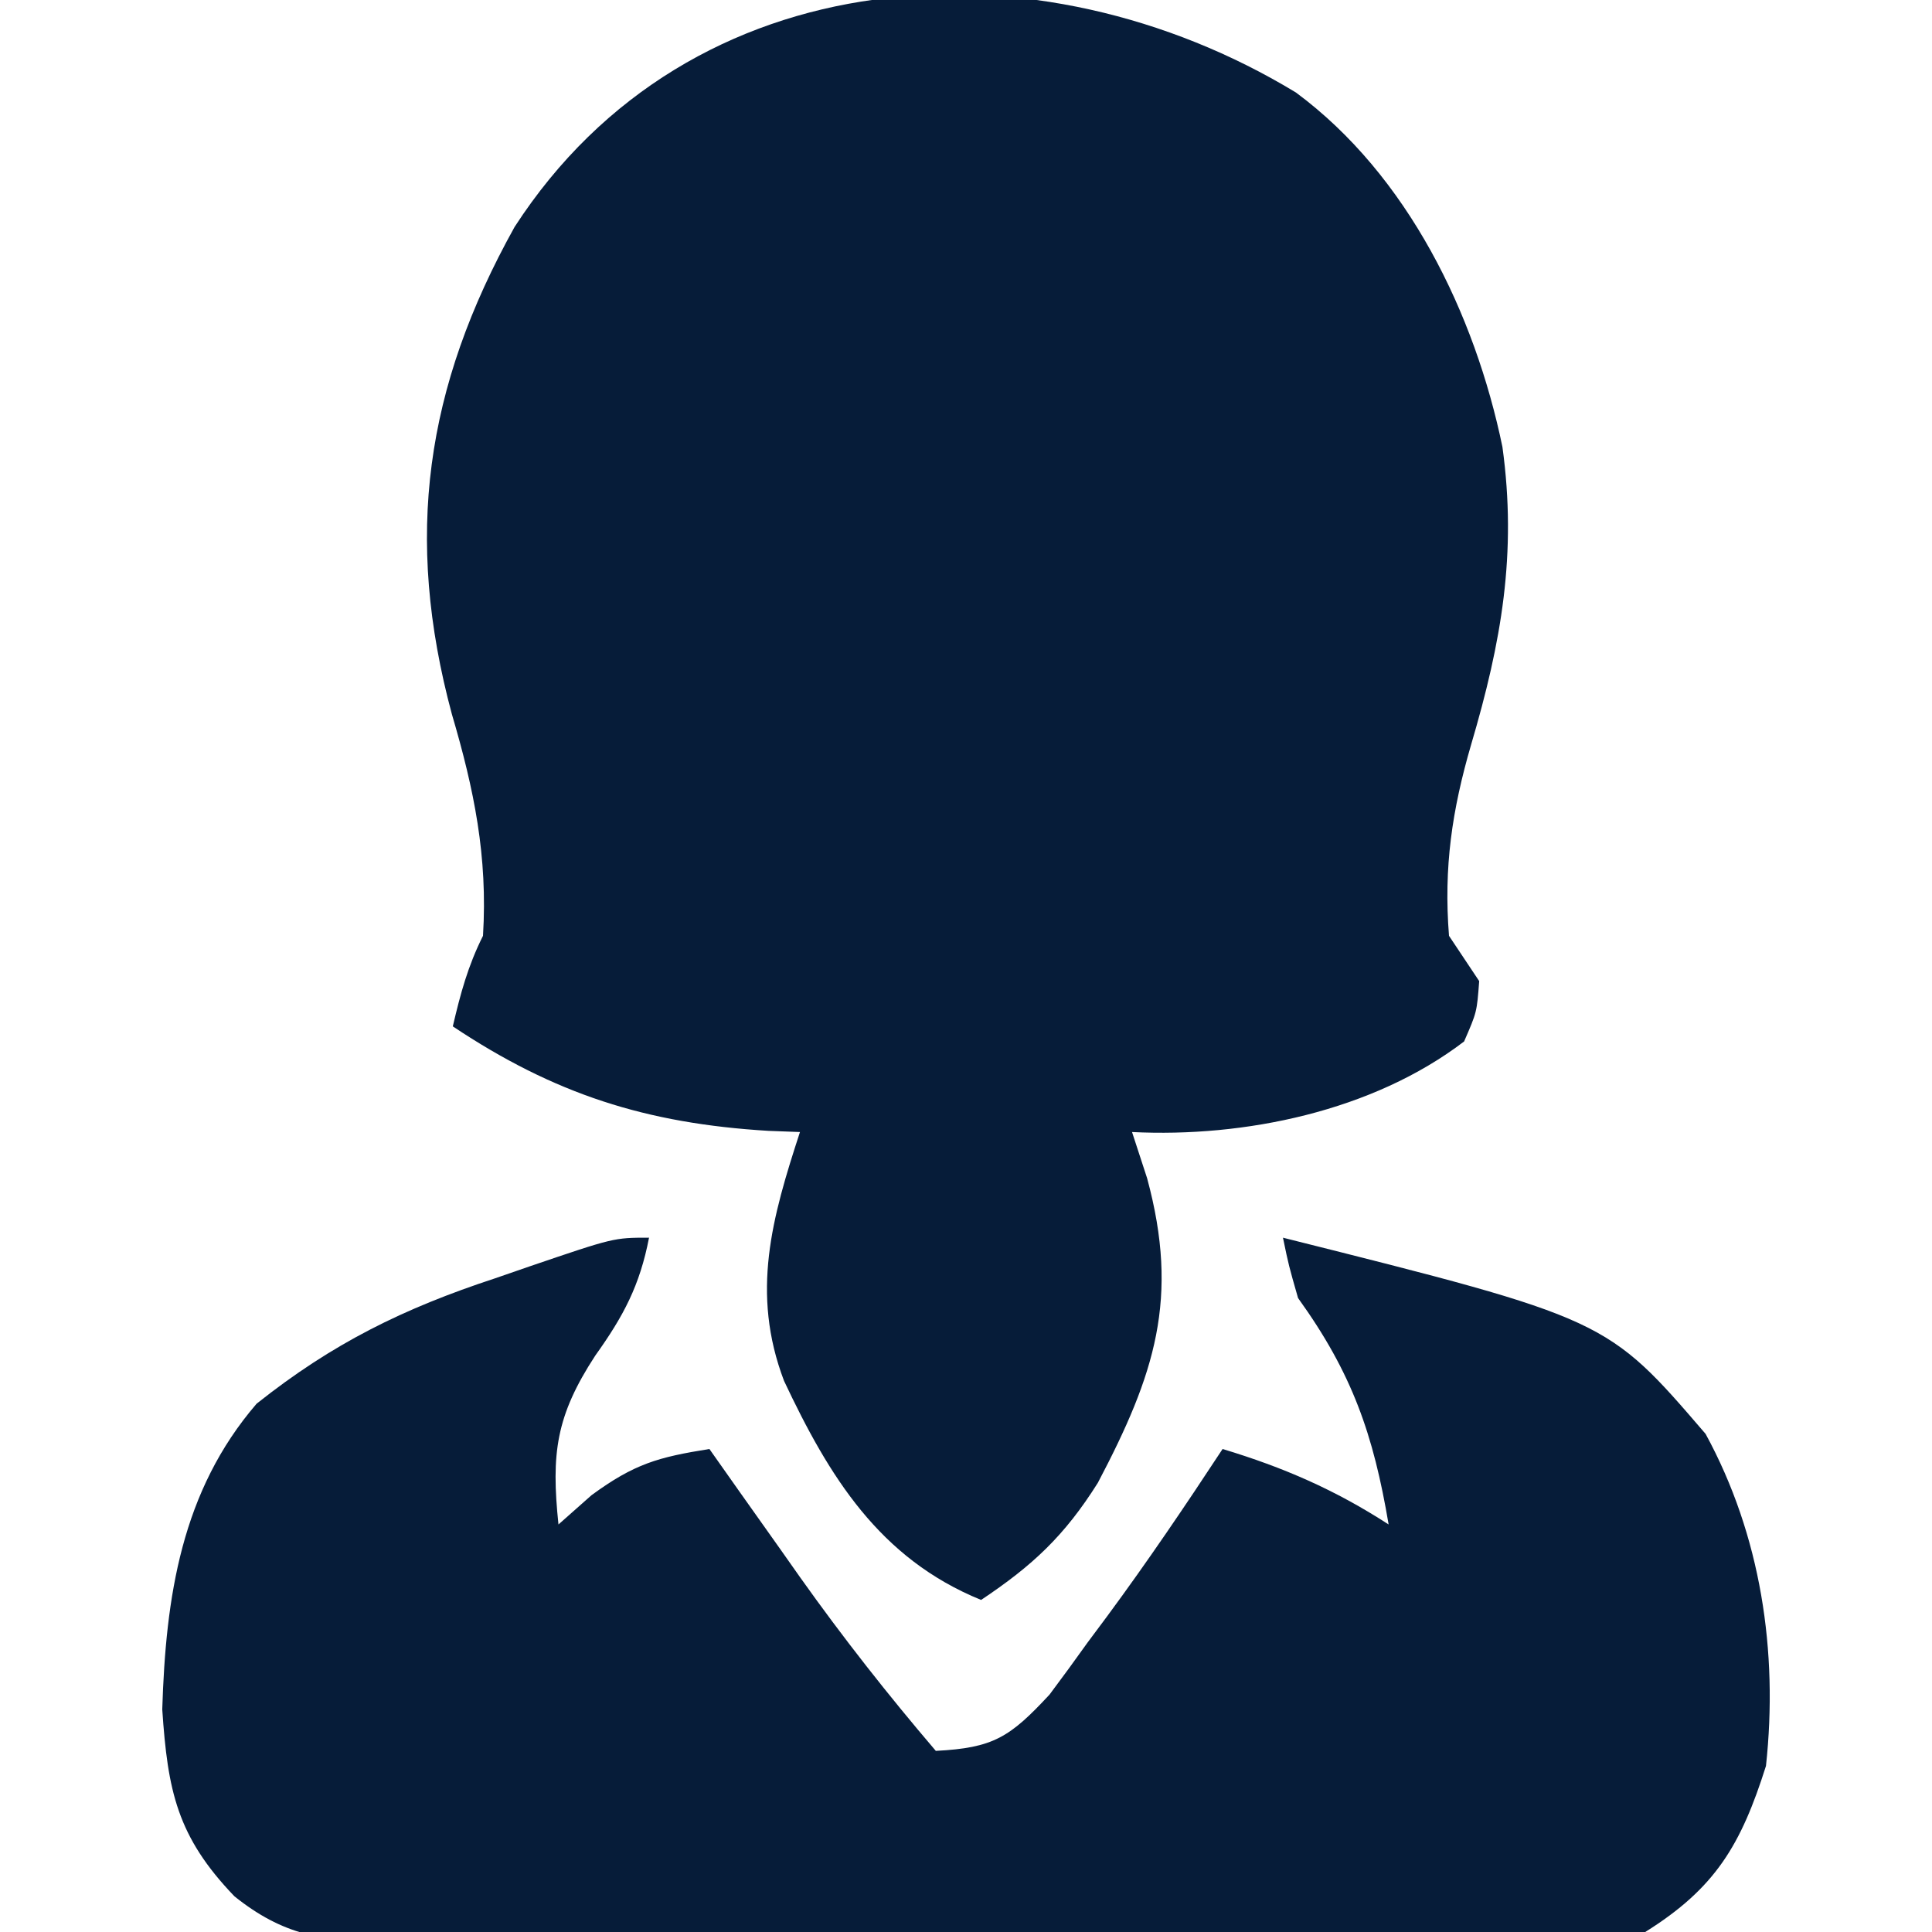
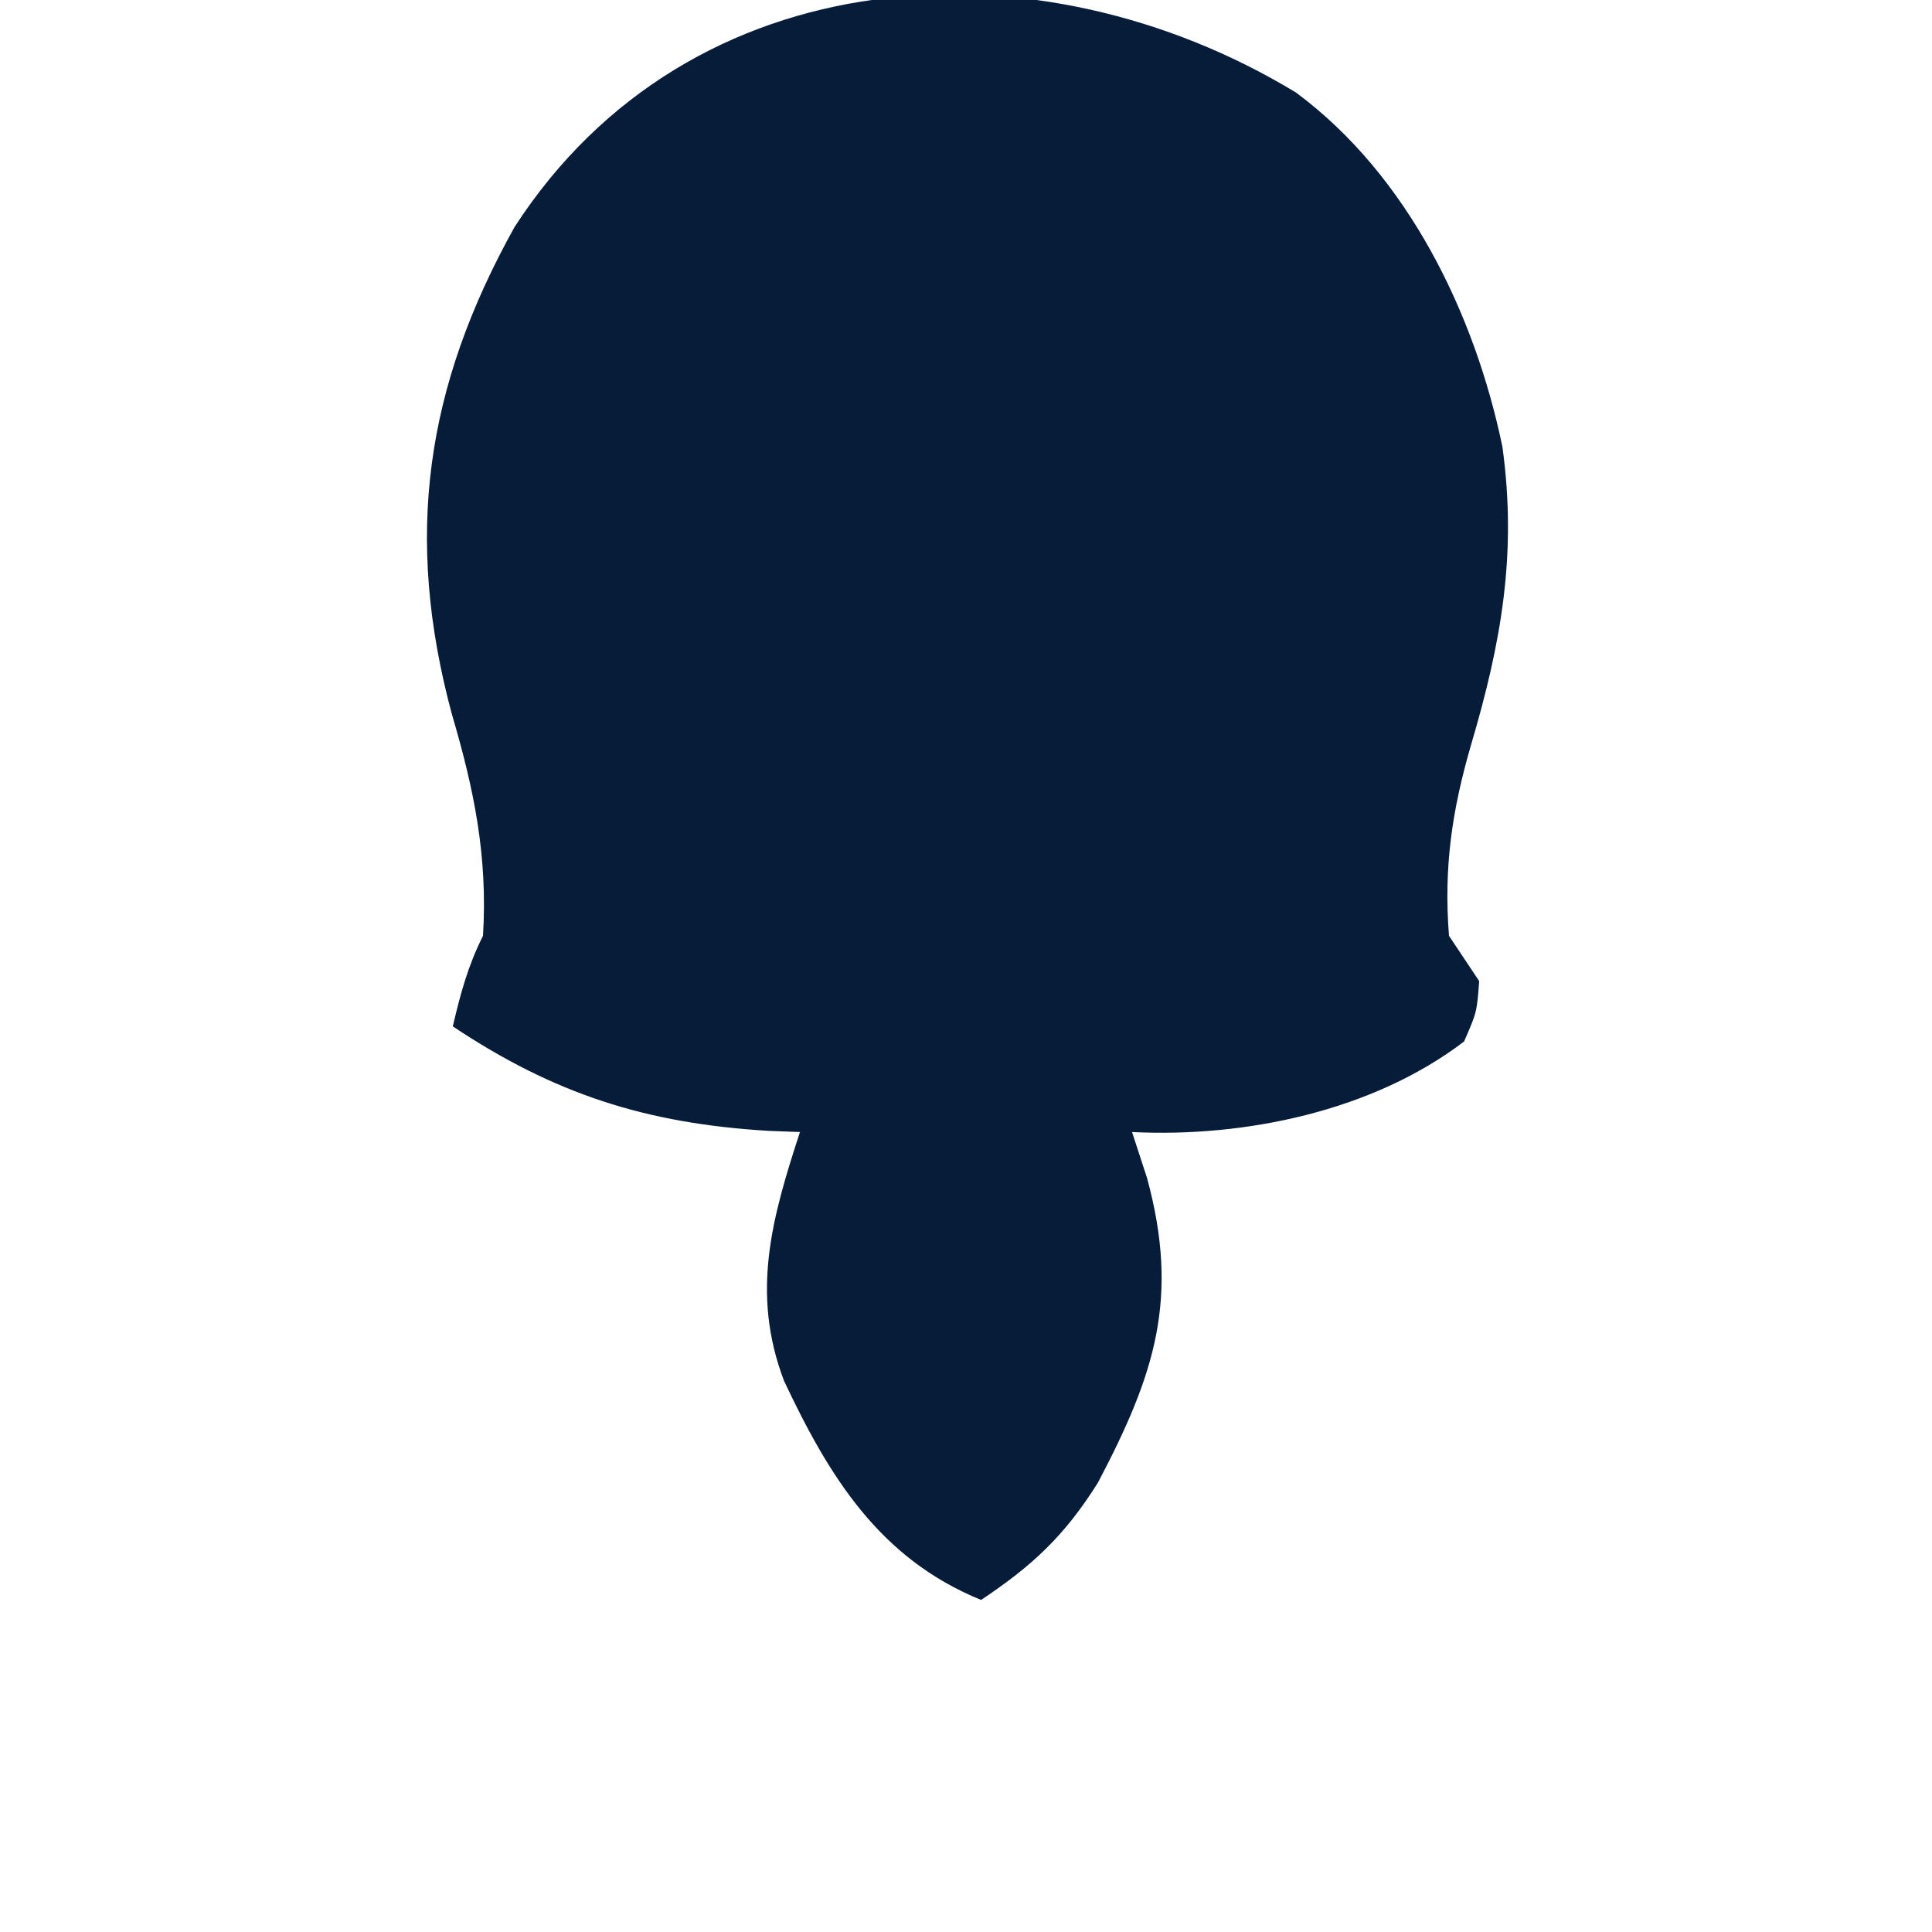
<svg xmlns="http://www.w3.org/2000/svg" height="128" width="128" version="1.1">
  <path transform="translate(85.859,6.129)" fill="#061C39" d="M0 0 C7.41 5.481 11.856 14.663 13.68 23.477 C14.654 30.551 13.609 36.422 11.615 43.176 C10.342 47.537 9.781 51.332 10.141 55.871 C10.801 56.861 11.461 57.851 12.141 58.871 C11.988 60.926 11.988 60.926 11.141 62.871 C5.077 67.498 -3.415 69.243 -10.859 68.871 C-10.529 69.882 -10.199 70.892 -9.859 71.934 C-7.703 79.893 -9.342 84.926 -13.125 92.113 C-15.326 95.613 -17.442 97.593 -20.859 99.871 C-27.598 97.126 -30.933 91.686 -33.914 85.359 C-36.133 79.52 -34.713 74.548 -32.859 68.871 C-33.549 68.845 -34.239 68.82 -34.949 68.793 C-43.048 68.304 -49.116 66.367 -55.859 61.871 C-55.353 59.702 -54.86 57.871 -53.859 55.871 C-53.539 50.608 -54.447 46.183 -55.922 41.184 C-59.087 29.435 -57.701 19.569 -51.766 8.906 C-40.136 -9.049 -17.029 -10.339 0 0 Z" />
-   <path transform="translate(43,82)" fill="#061C39" d="M0 0 C-0.612 3.171 -1.694 5.199 -3.562 7.812 C-6.17 11.807 -6.489 14.302 -6 19 C-5.278 18.361 -4.556 17.721 -3.812 17.062 C-0.968 14.976 0.606 14.542 4 14 C4.664 14.941 5.328 15.882 6.012 16.852 C6.904 18.109 7.795 19.367 8.688 20.625 C9.123 21.242 9.558 21.86 10.006 22.496 C12.842 26.488 15.82 30.276 19 34 C22.802 33.803 23.893 33.115 26.535 30.27 C27.391 29.127 28.234 27.975 29.062 26.812 C29.483 26.247 29.904 25.682 30.338 25.1 C33.013 21.479 35.528 17.762 38 14 C42.053 15.225 45.444 16.699 49 19 C47.994 13.044 46.587 8.976 43 4 C42.379 1.832 42.379 1.832 42 0 C63.46 5.385 63.46 5.385 70 13 C73.659 19.709 74.822 27.409 74 35 C72.345 40.226 70.656 43.094 66 46 C63.085 46.576 60.23 46.557 57.266 46.533 C56.397 46.542 55.528 46.551 54.633 46.56 C51.767 46.582 48.901 46.575 46.035 46.566 C44.039 46.572 42.043 46.578 40.046 46.585 C35.864 46.596 31.682 46.591 27.5 46.576 C22.146 46.559 16.792 46.583 11.437 46.618 C7.315 46.64 3.193 46.638 -0.929 46.63 C-2.903 46.629 -4.877 46.636 -6.851 46.651 C-9.613 46.668 -12.374 46.654 -15.136 46.631 C-15.949 46.643 -16.761 46.654 -17.598 46.667 C-21.666 46.599 -24.237 46.219 -27.468 43.636 C-31.269 39.679 -31.89 36.647 -32.25 31.25 C-32.021 23.793 -30.986 16.794 -26 11 C-20.968 6.997 -16.269 4.687 -10.188 2.688 C-9.425 2.424 -8.663 2.16 -7.877 1.889 C-2.329 0 -2.329 0 0 0 Z" />
</svg>